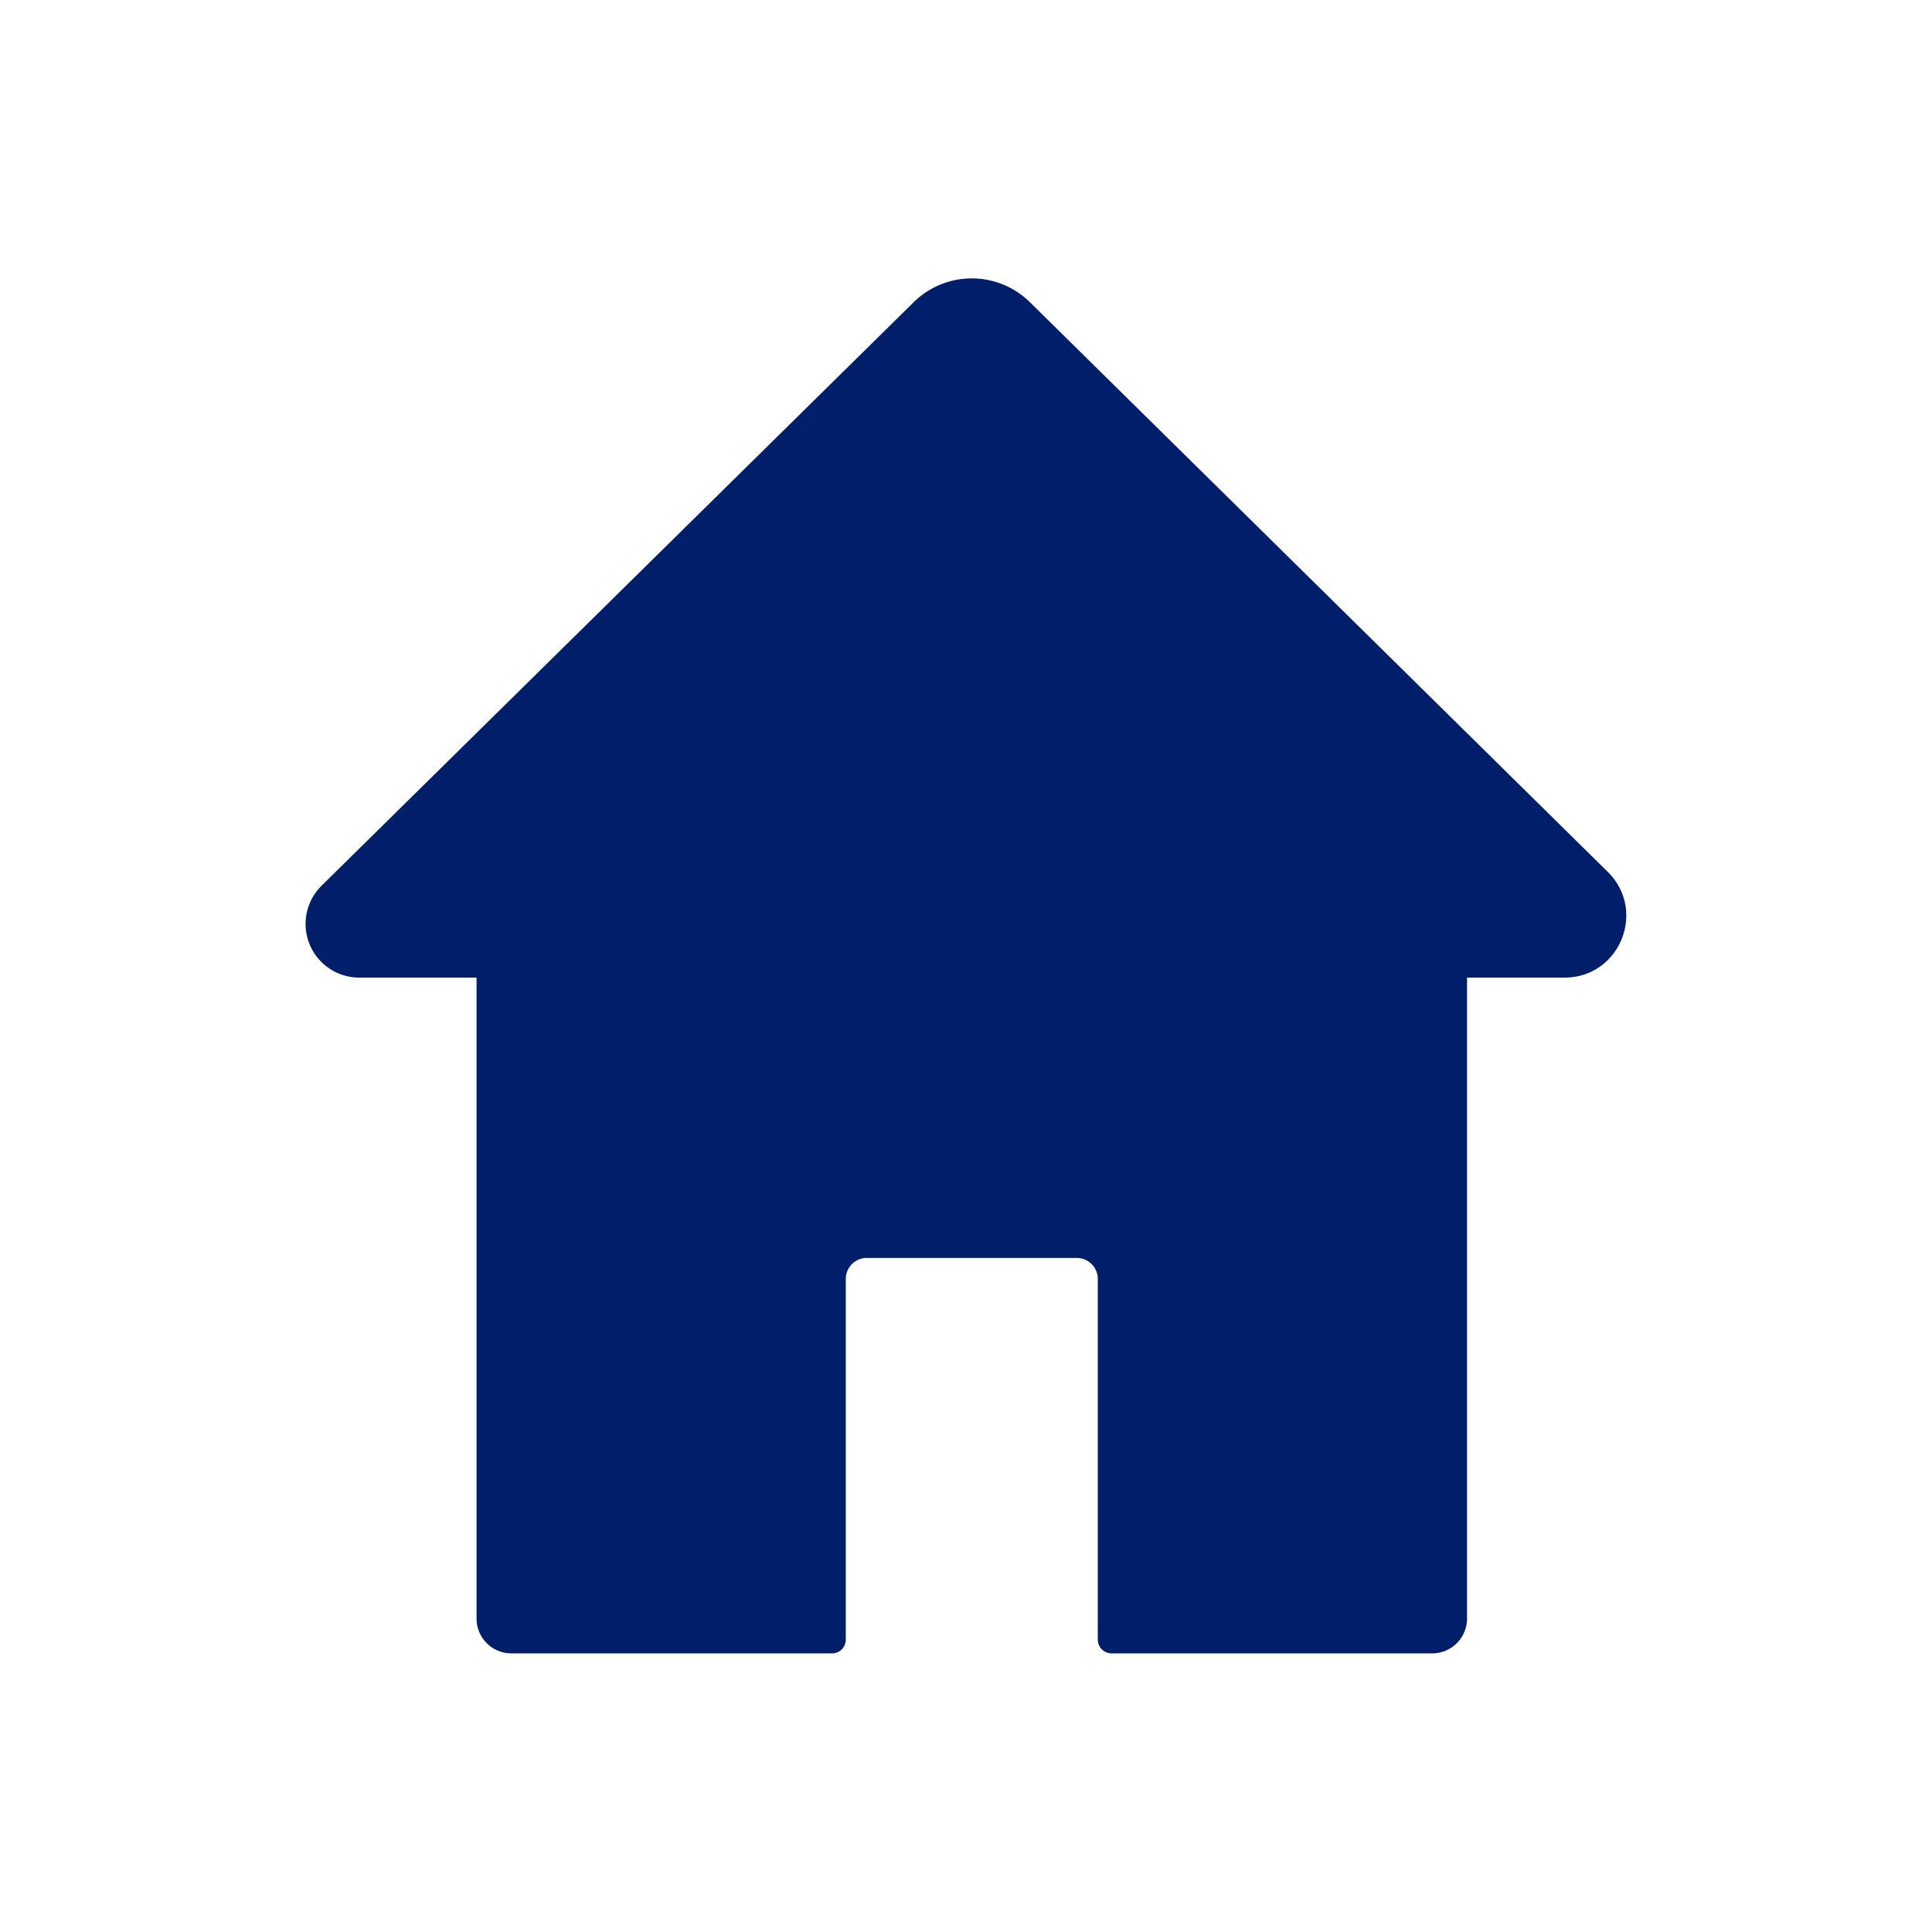
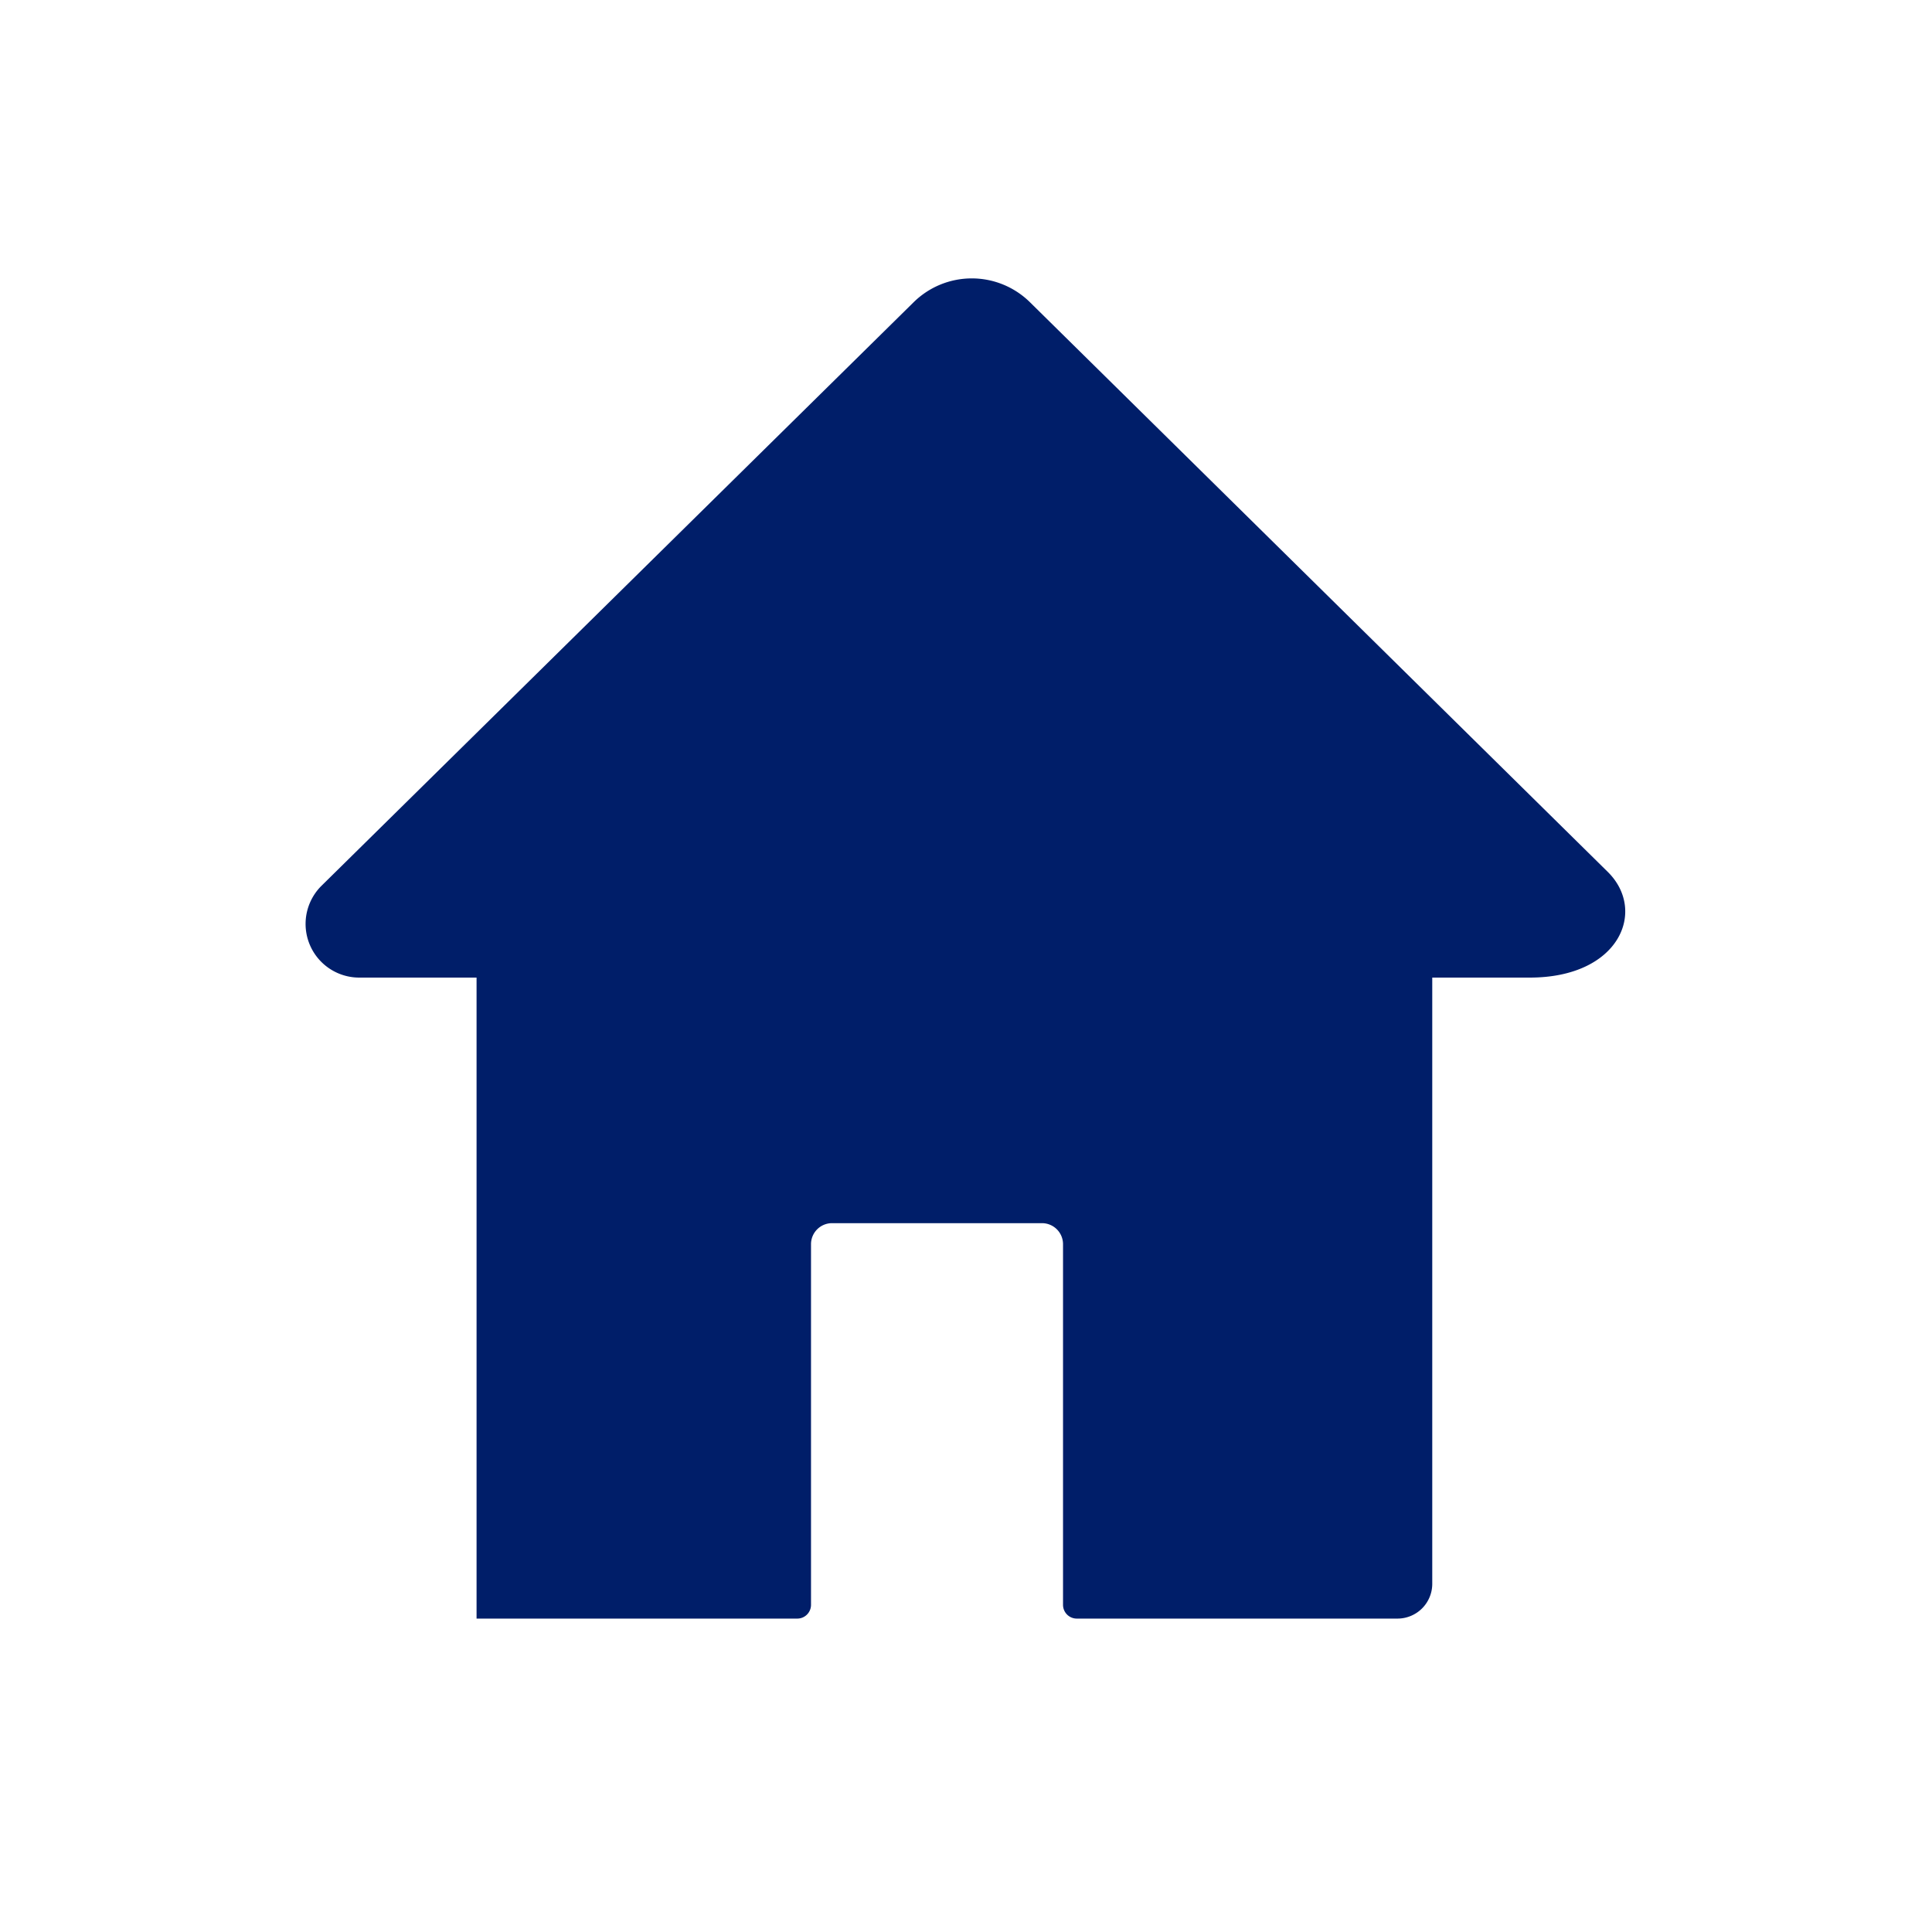
<svg xmlns="http://www.w3.org/2000/svg" id="Layer_1" data-name="Layer 1" viewBox="0 0 450 450">
-   <path d="M374.5,203.1,239.9,70.4a19.3,19.3,0,0,0-27.1,0L74.9,206.3a12.5,12.5,0,0,0,8.8,21.4H111V377a8.1,8.1,0,0,0,8.1,8.1h74.6a3.2,3.2,0,0,0,3.3-3.2v-84a4.9,4.9,0,0,1,4.8-4.9h49a4.9,4.9,0,0,1,4.9,4.9v84a3.2,3.2,0,0,0,3.2,3.2h74.7a8.1,8.1,0,0,0,8.1-8.1V227.7h22.7C377.3,227.7,383.6,212.1,374.5,203.1Z" fill="#001e69" />
+   <path d="M374.5,203.1,239.9,70.4a19.3,19.3,0,0,0-27.1,0L74.9,206.3a12.5,12.5,0,0,0,8.8,21.4H111V377h74.6a3.2,3.2,0,0,0,3.3-3.2v-84a4.9,4.9,0,0,1,4.8-4.9h49a4.9,4.9,0,0,1,4.9,4.9v84a3.2,3.2,0,0,0,3.2,3.2h74.7a8.1,8.1,0,0,0,8.1-8.1V227.7h22.7C377.3,227.7,383.6,212.1,374.5,203.1Z" fill="#001e69" />
</svg>